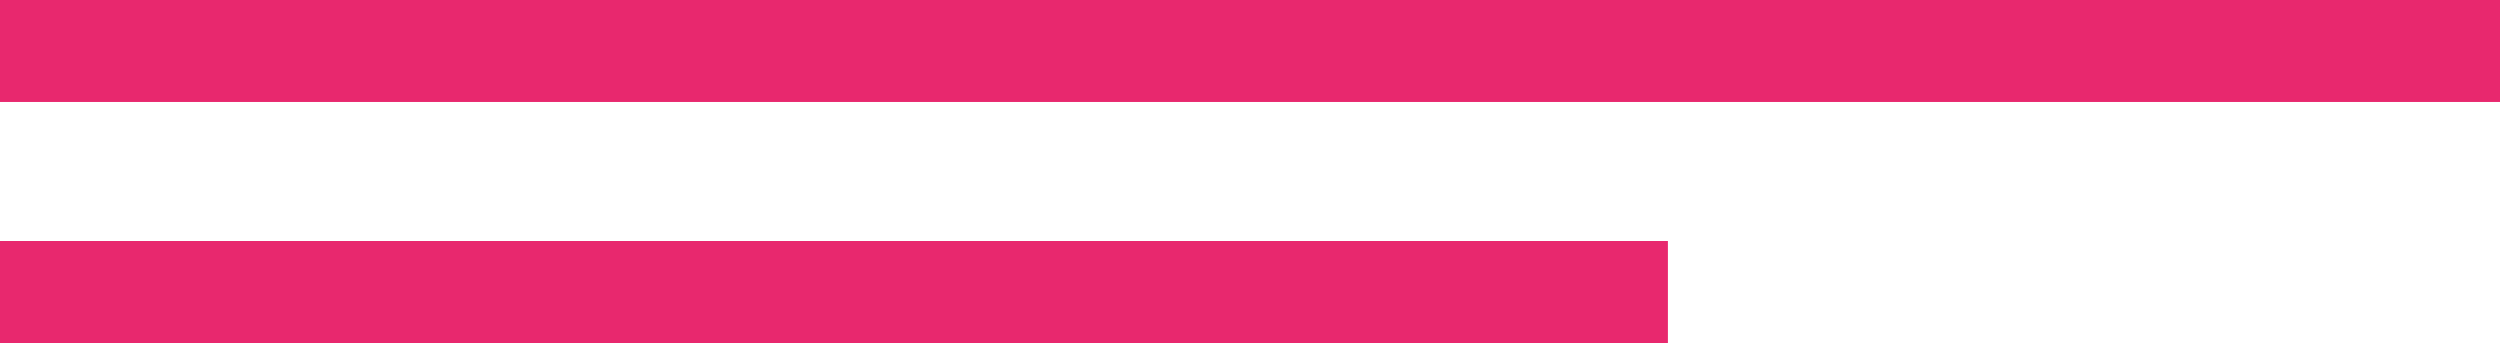
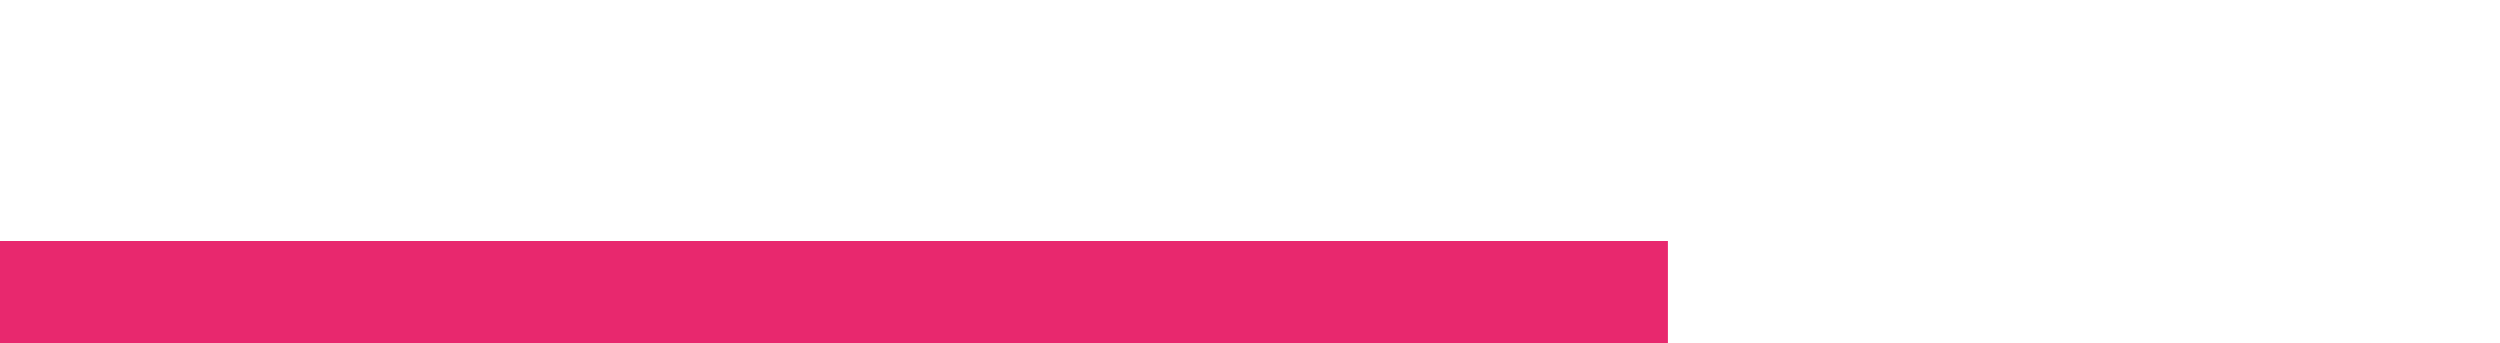
<svg xmlns="http://www.w3.org/2000/svg" viewBox="0 0 255.47 35.05">
  <defs>
    <style>.cls-1{fill:#e8286e;}</style>
  </defs>
  <g id="Layer_2" data-name="Layer 2">
    <g id="Layer_1-2" data-name="Layer 1">
-       <rect class="cls-1" width="255.47" height="10.42" />
      <rect class="cls-1" y="24.63" width="170.44" height="10.42" />
    </g>
  </g>
</svg>